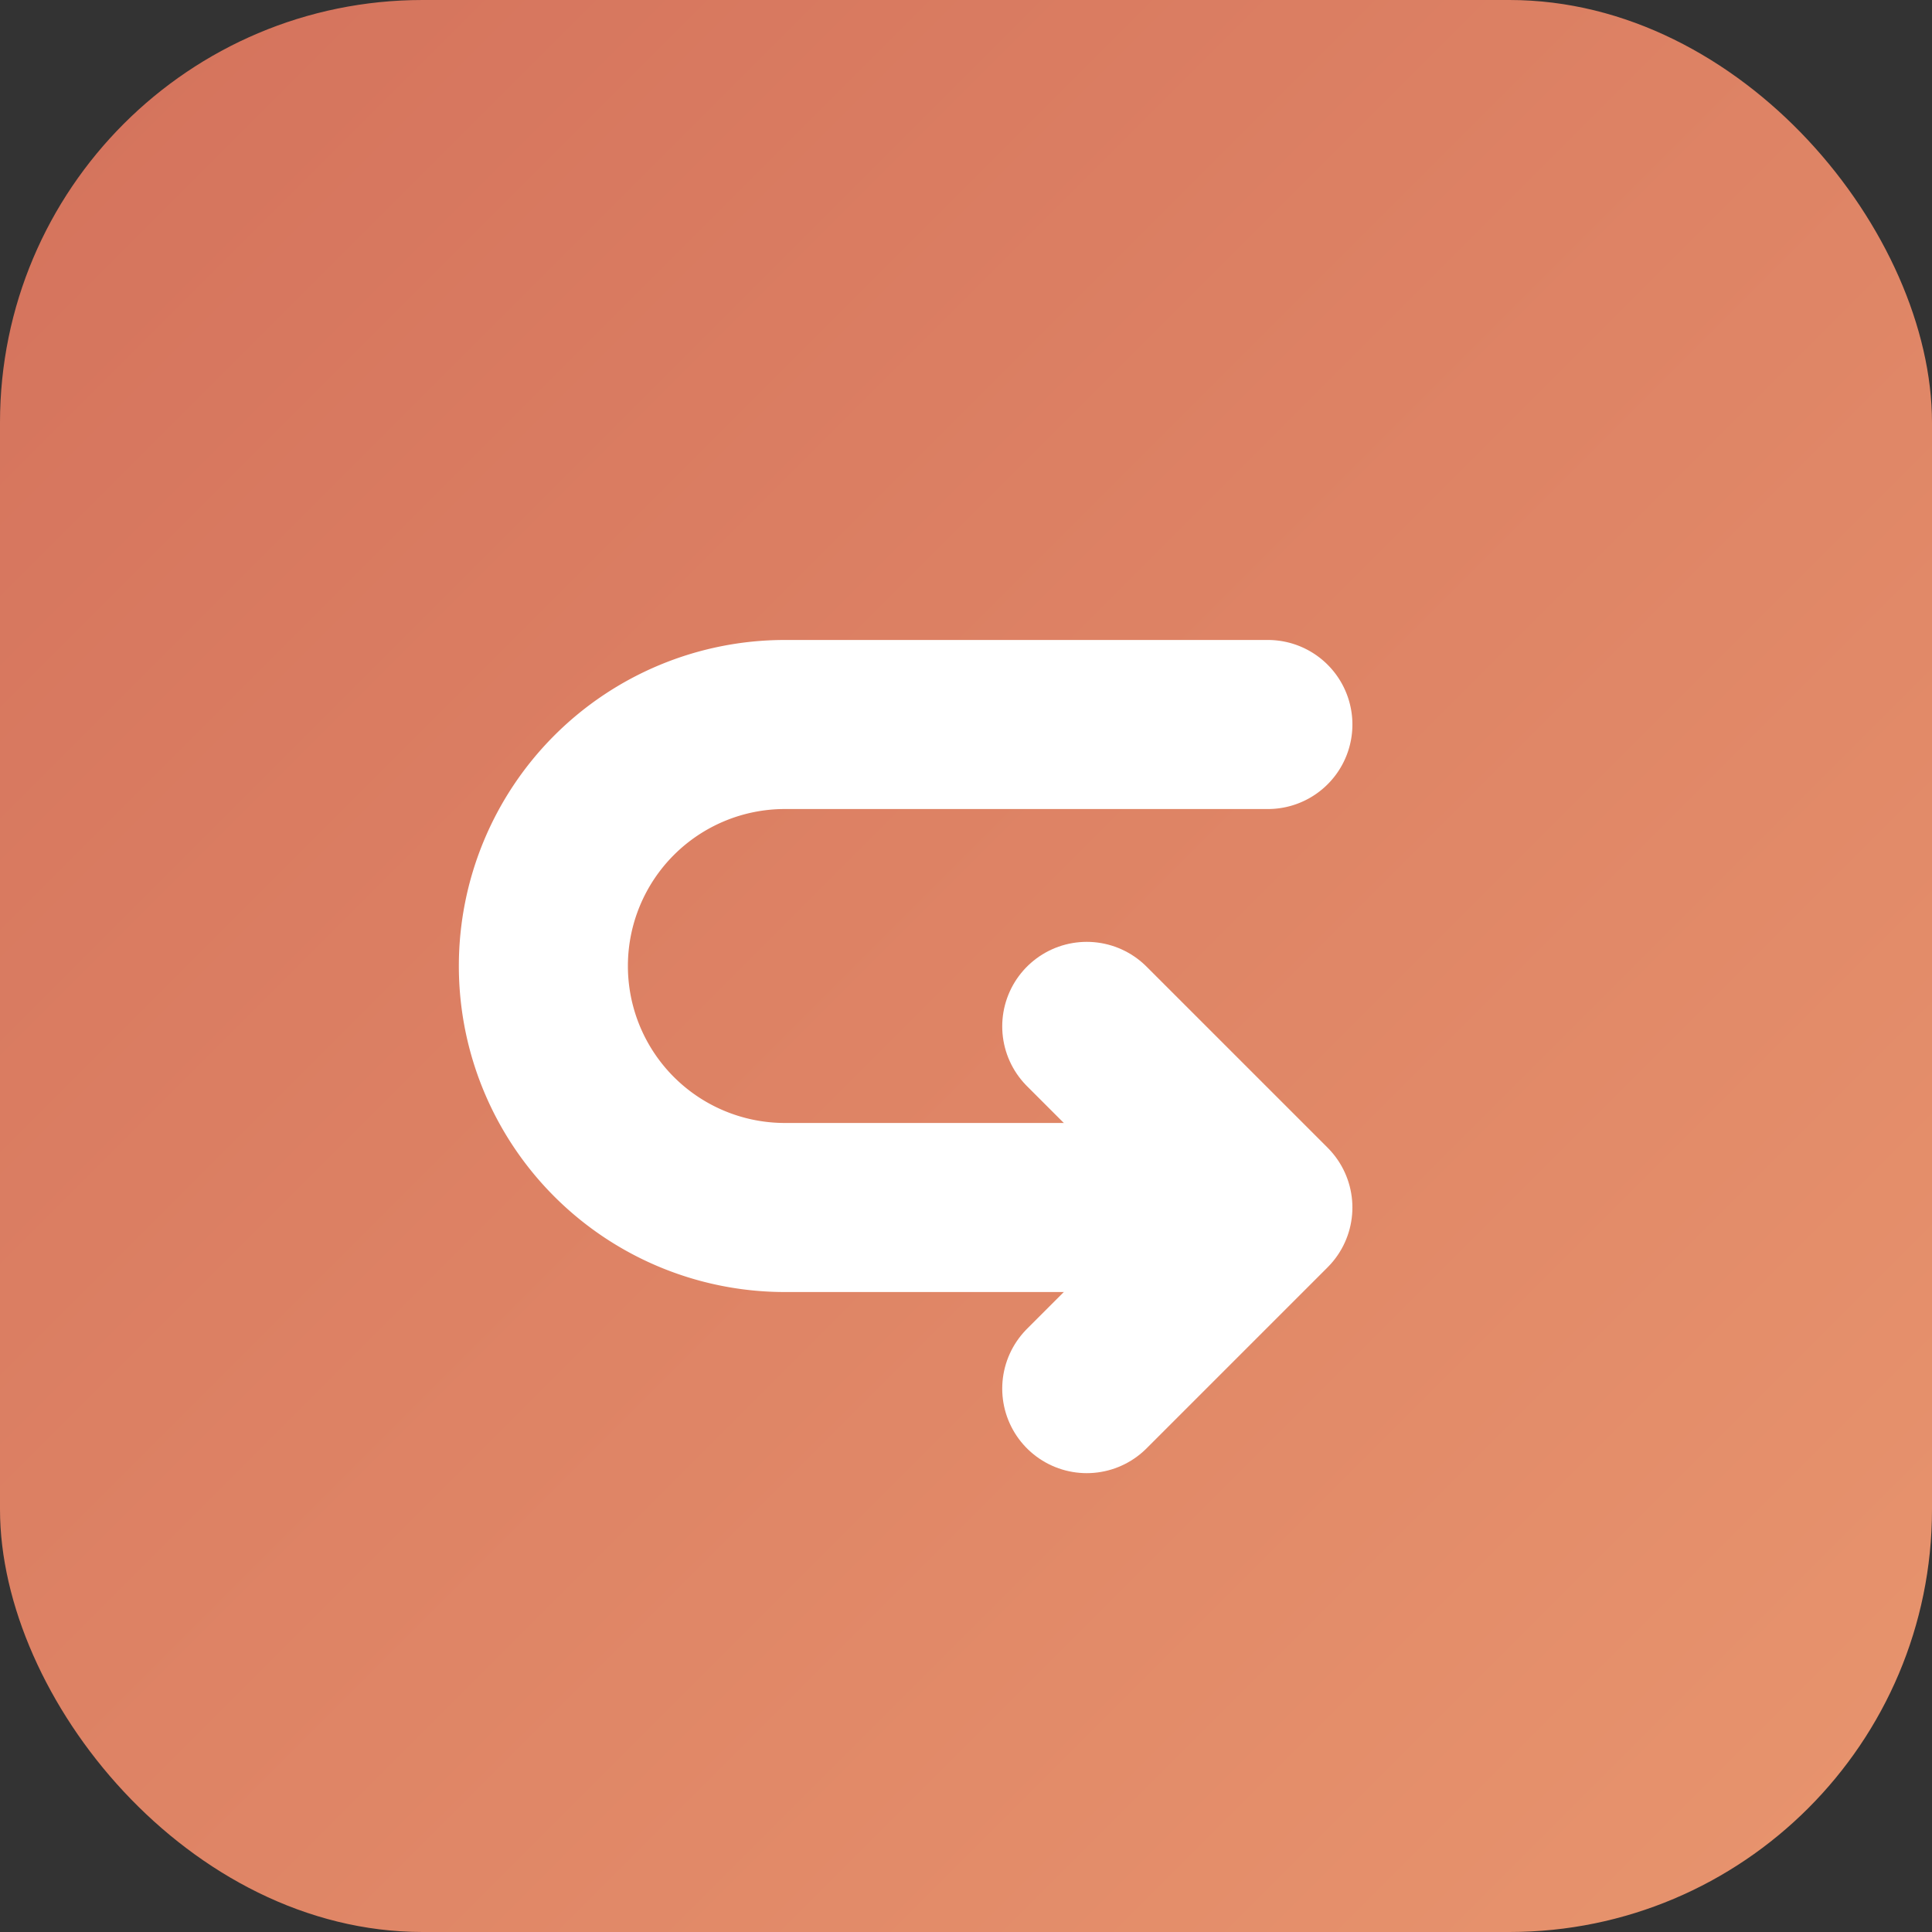
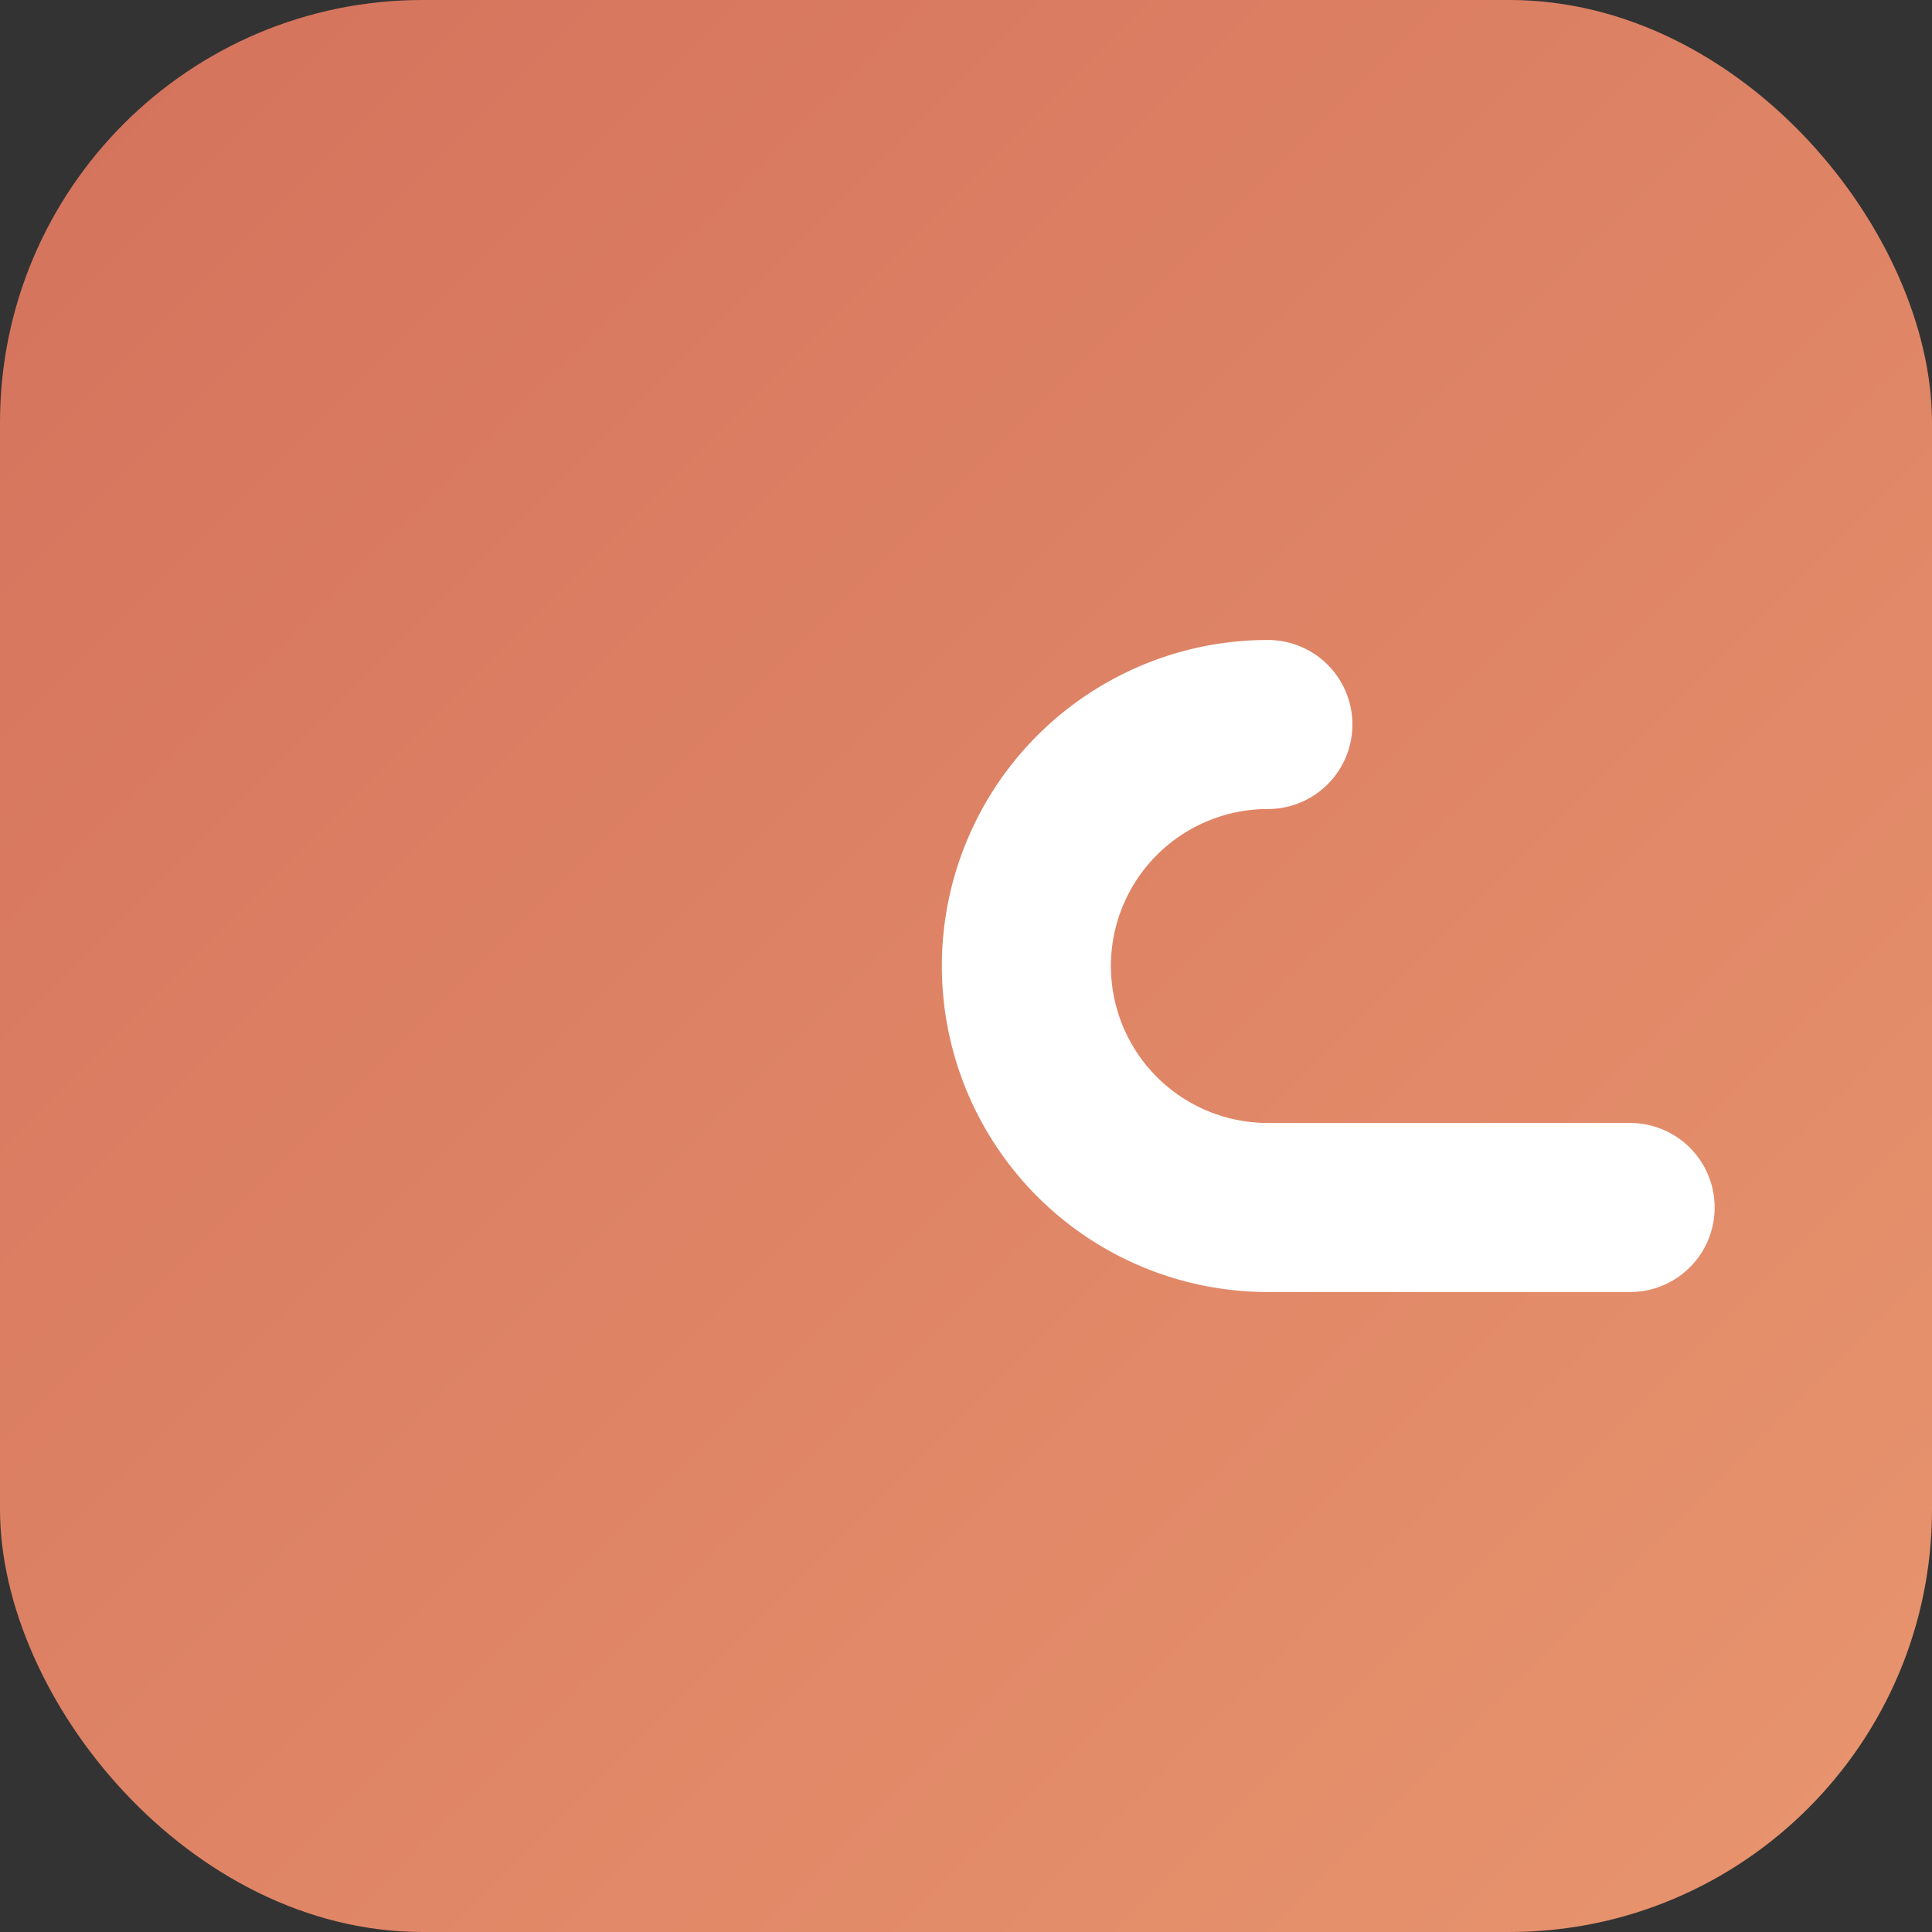
<svg xmlns="http://www.w3.org/2000/svg" width="32" height="32" viewBox="0 0 32 32" fill="none">
  <rect x="0" y="0" width="32" height="32" fill="#333333" stroke="none" />
  <defs>
    <linearGradient id="gradient" x1="0%" y1="0%" x2="100%" y2="100%">
      <stop offset="0%" style="stop-color:#D4725C" />
      <stop offset="100%" style="stop-color:#E8956E" />
    </linearGradient>
  </defs>
  <rect width="32" height="32" rx="7" fill="url(#gradient)" />
  <g transform="translate(4, 4)">
-     <path d="M17 8H9a4 4 0 0 0-4 4a4 4 0 0 0 4 4h6" stroke="white" stroke-width="2.8" stroke-linecap="round" stroke-linejoin="round" fill="none" />
-     <path d="M14 13l3 3l-3 3" stroke="white" stroke-width="2.8" stroke-linecap="round" stroke-linejoin="round" fill="none" />
+     <path d="M17 8a4 4 0 0 0-4 4a4 4 0 0 0 4 4h6" stroke="white" stroke-width="2.8" stroke-linecap="round" stroke-linejoin="round" fill="none" />
  </g>
</svg>